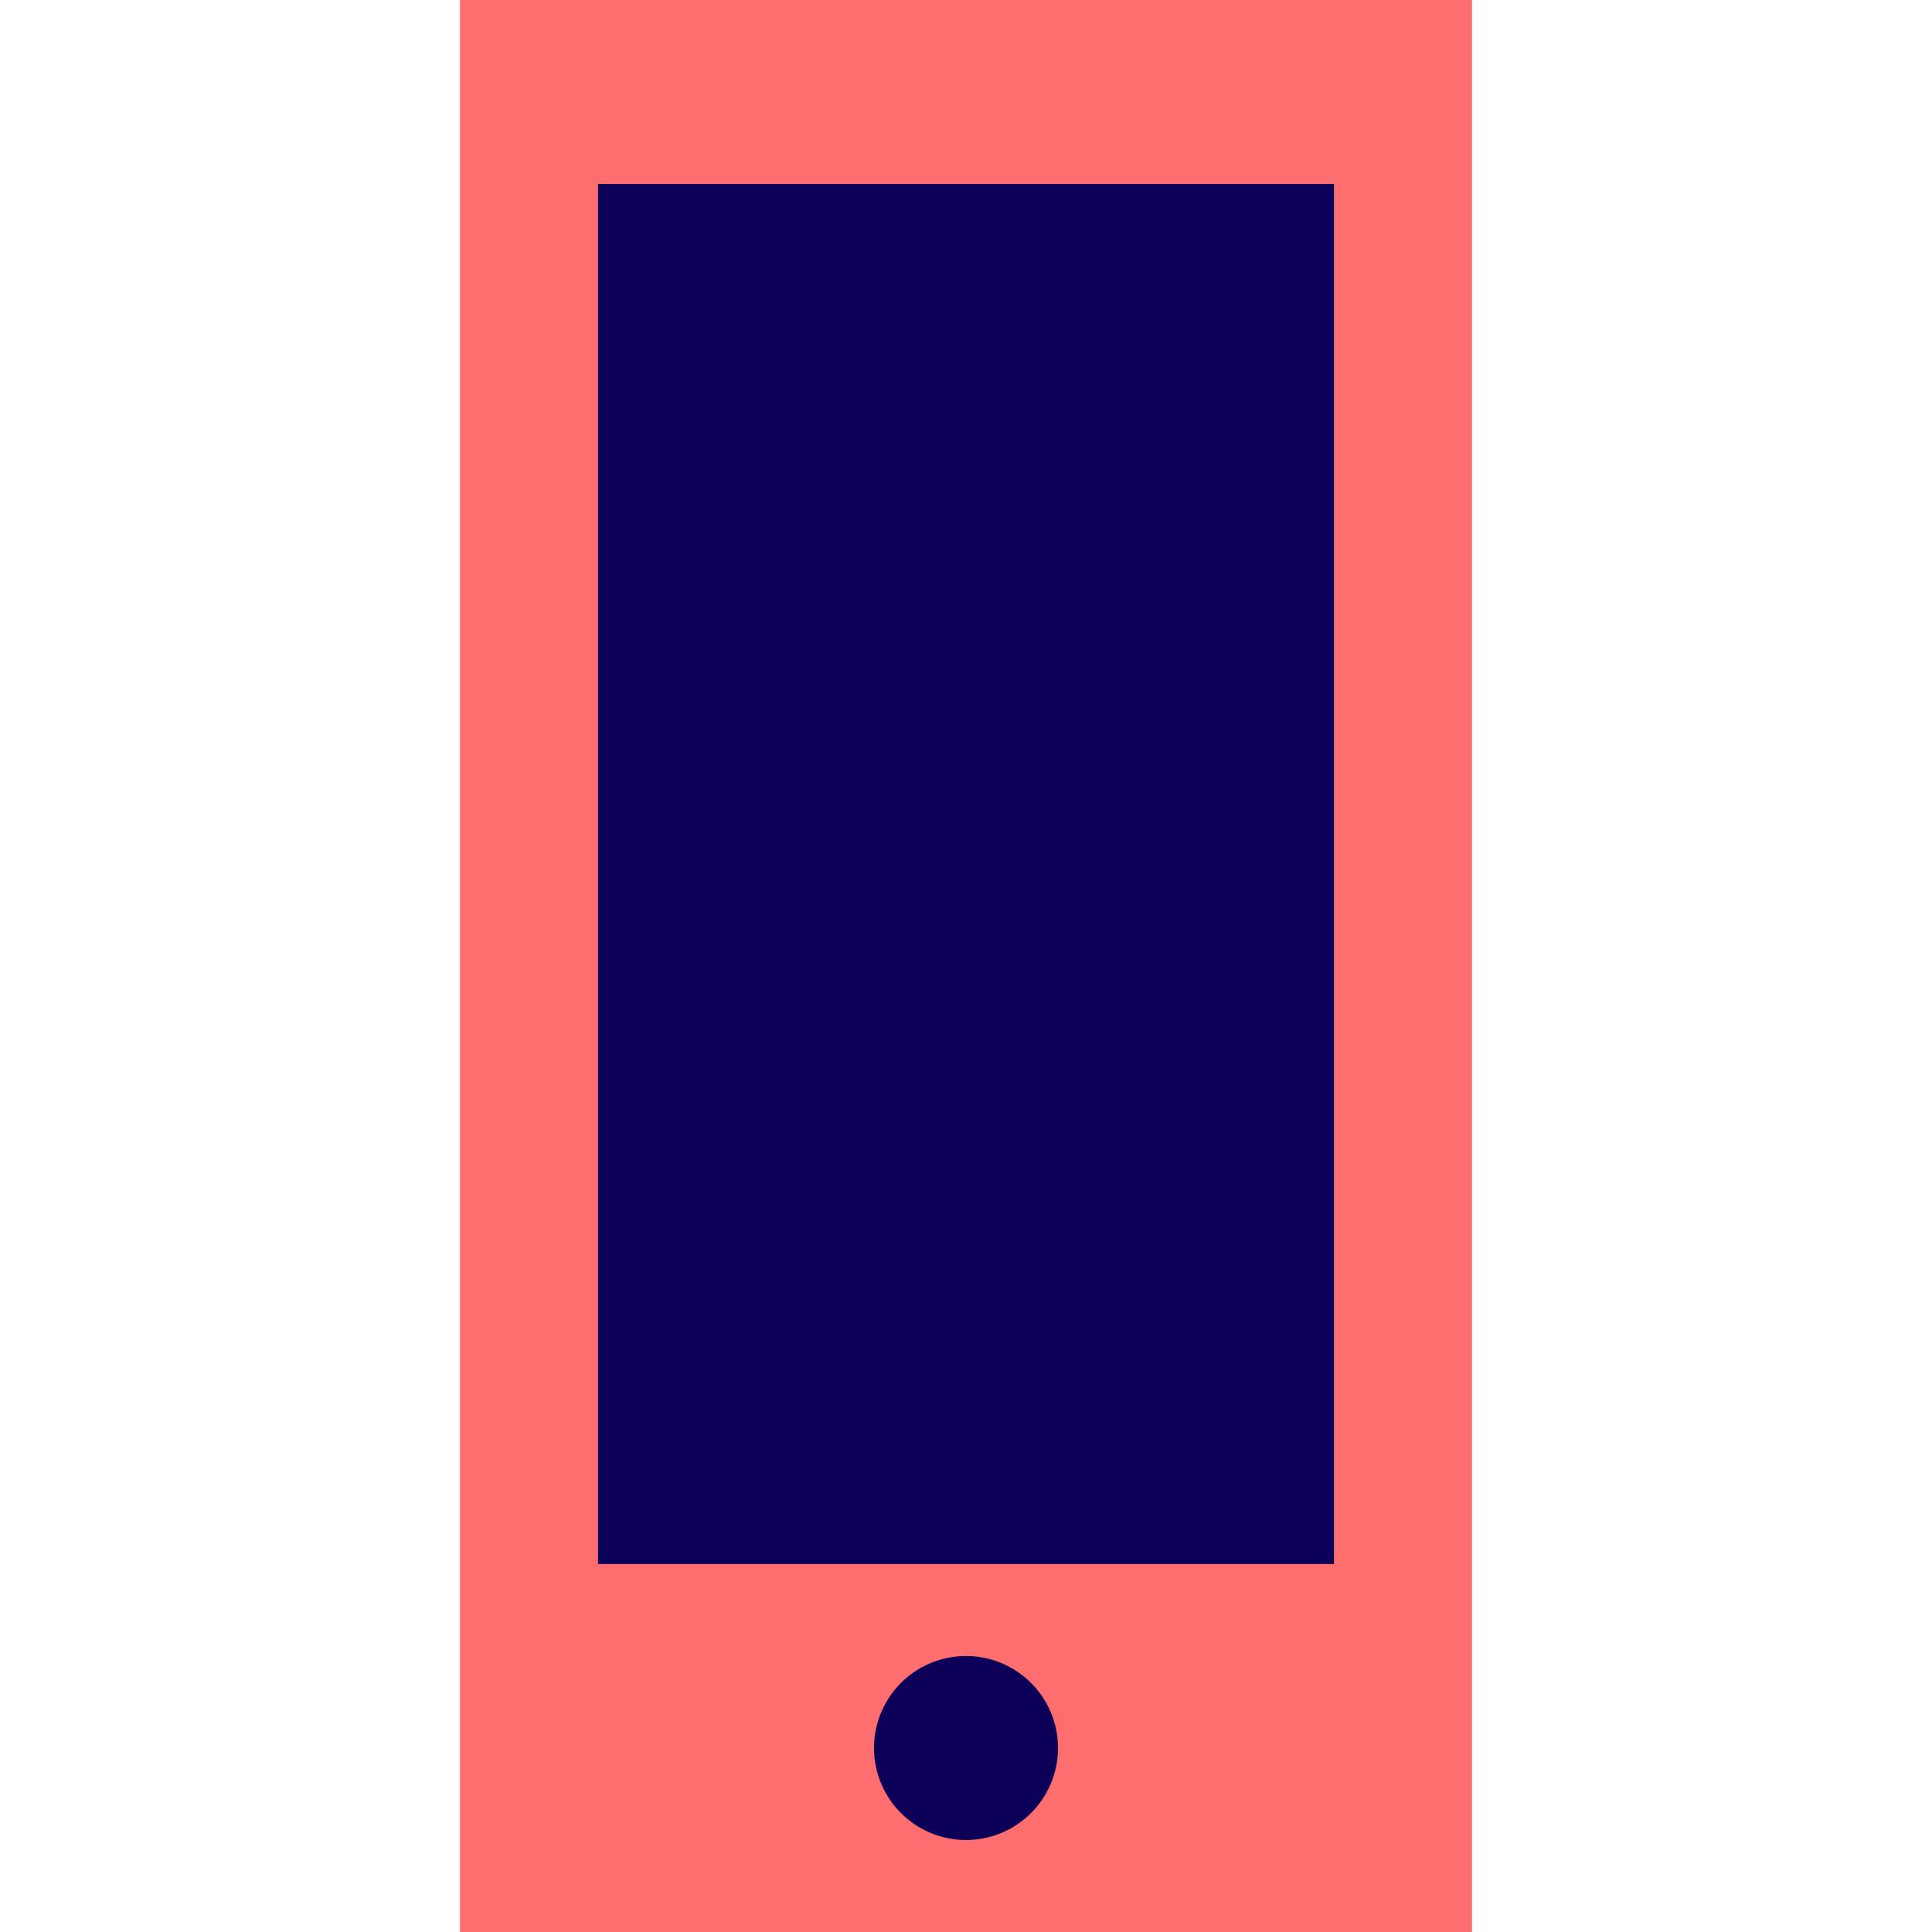
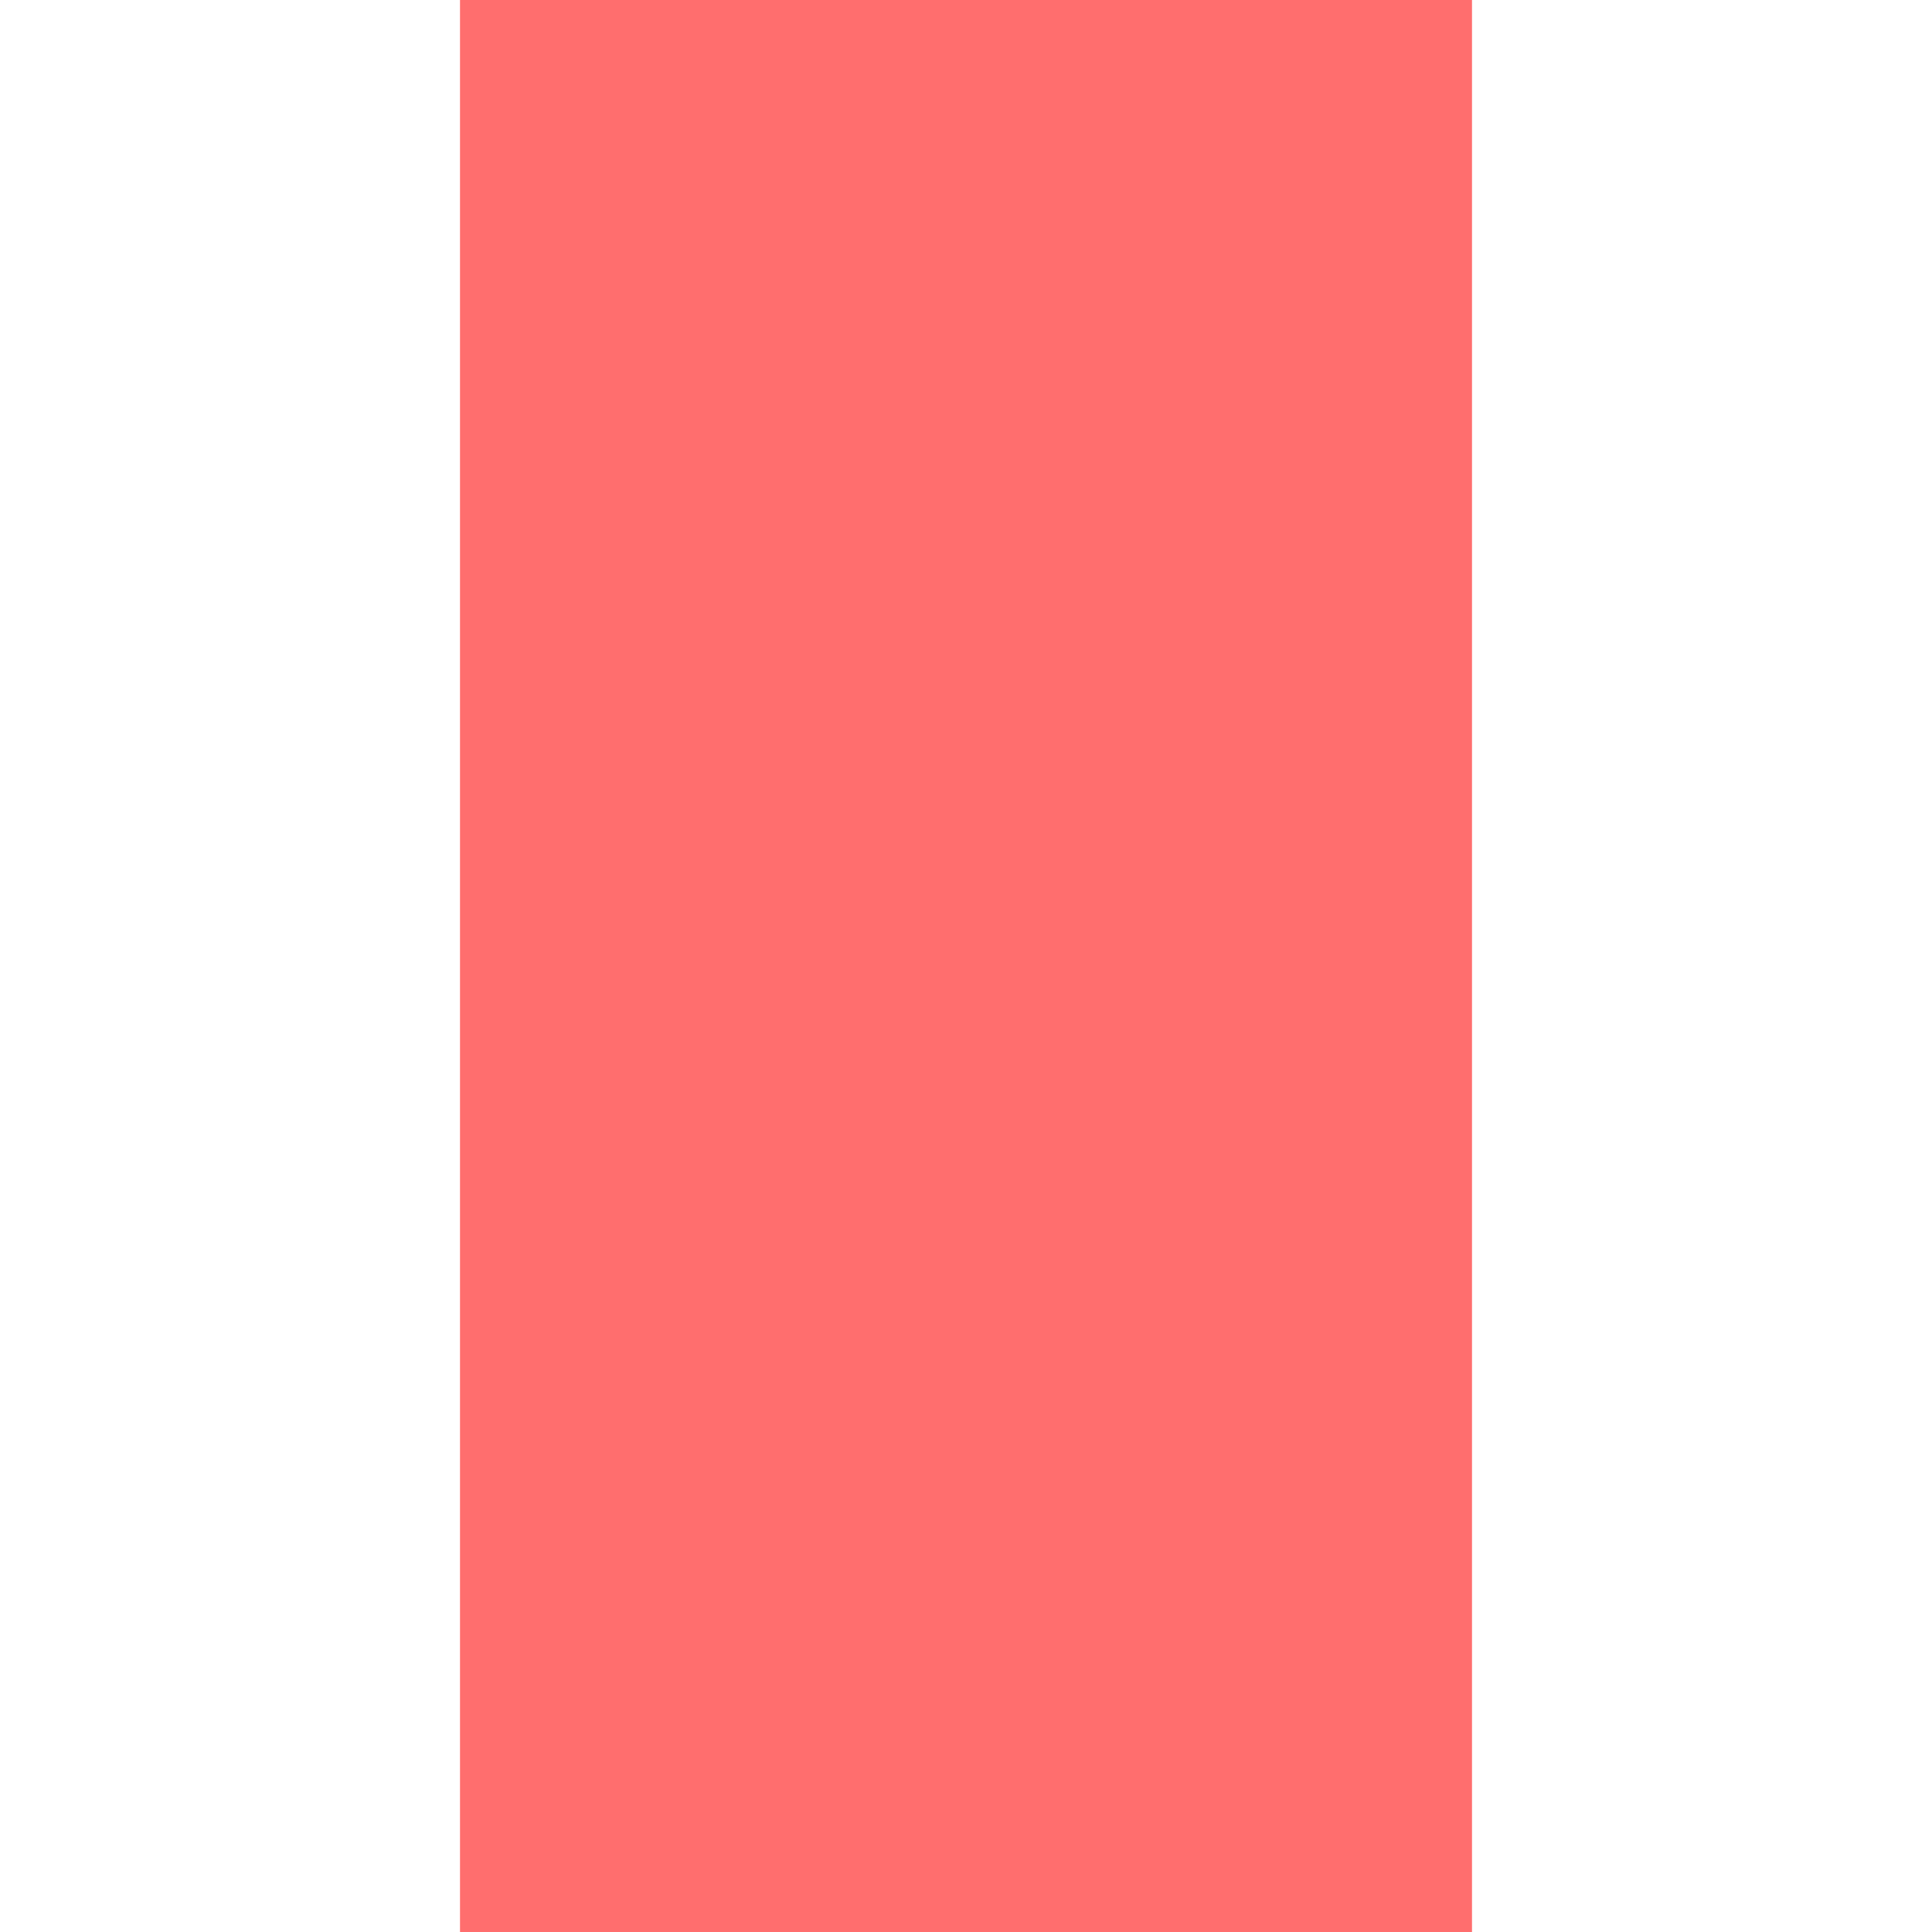
<svg xmlns="http://www.w3.org/2000/svg" width="800px" height="800px" viewBox="-10 0 42 42" version="1.1">
  <title>mobile</title>
  <desc>Created with Sketch.</desc>
  <defs>

</defs>
  <g id="Vivid.JS" stroke="none" stroke-width="1" fill="none" fill-rule="evenodd">
    <g id="Vivid-Icons" transform="translate(-284, -718)">
      <g id="Icons" transform="translate(37, 169)">
        <g id="mobile" transform="translate(234, 546)">
          <g transform="translate(13, 3)">
            <rect id="Rectangle-path" fill="#FF6E6E" fill-rule="nonzero" x="0" y="0" width="22" height="42">

</rect>
-             <path d="M11,36 C12.105,36 13,36.895 13,38 C13,39.105 12.105,40 11,40 C9.895,40 9,39.105 9,38 C9,36.895 9.895,36 11,36 Z M3,4 L19,4 L19,34 L3,34 L3,4 Z" id="Shape" fill="#0C0058">
- 
- </path>
          </g>
        </g>
      </g>
    </g>
  </g>
</svg>